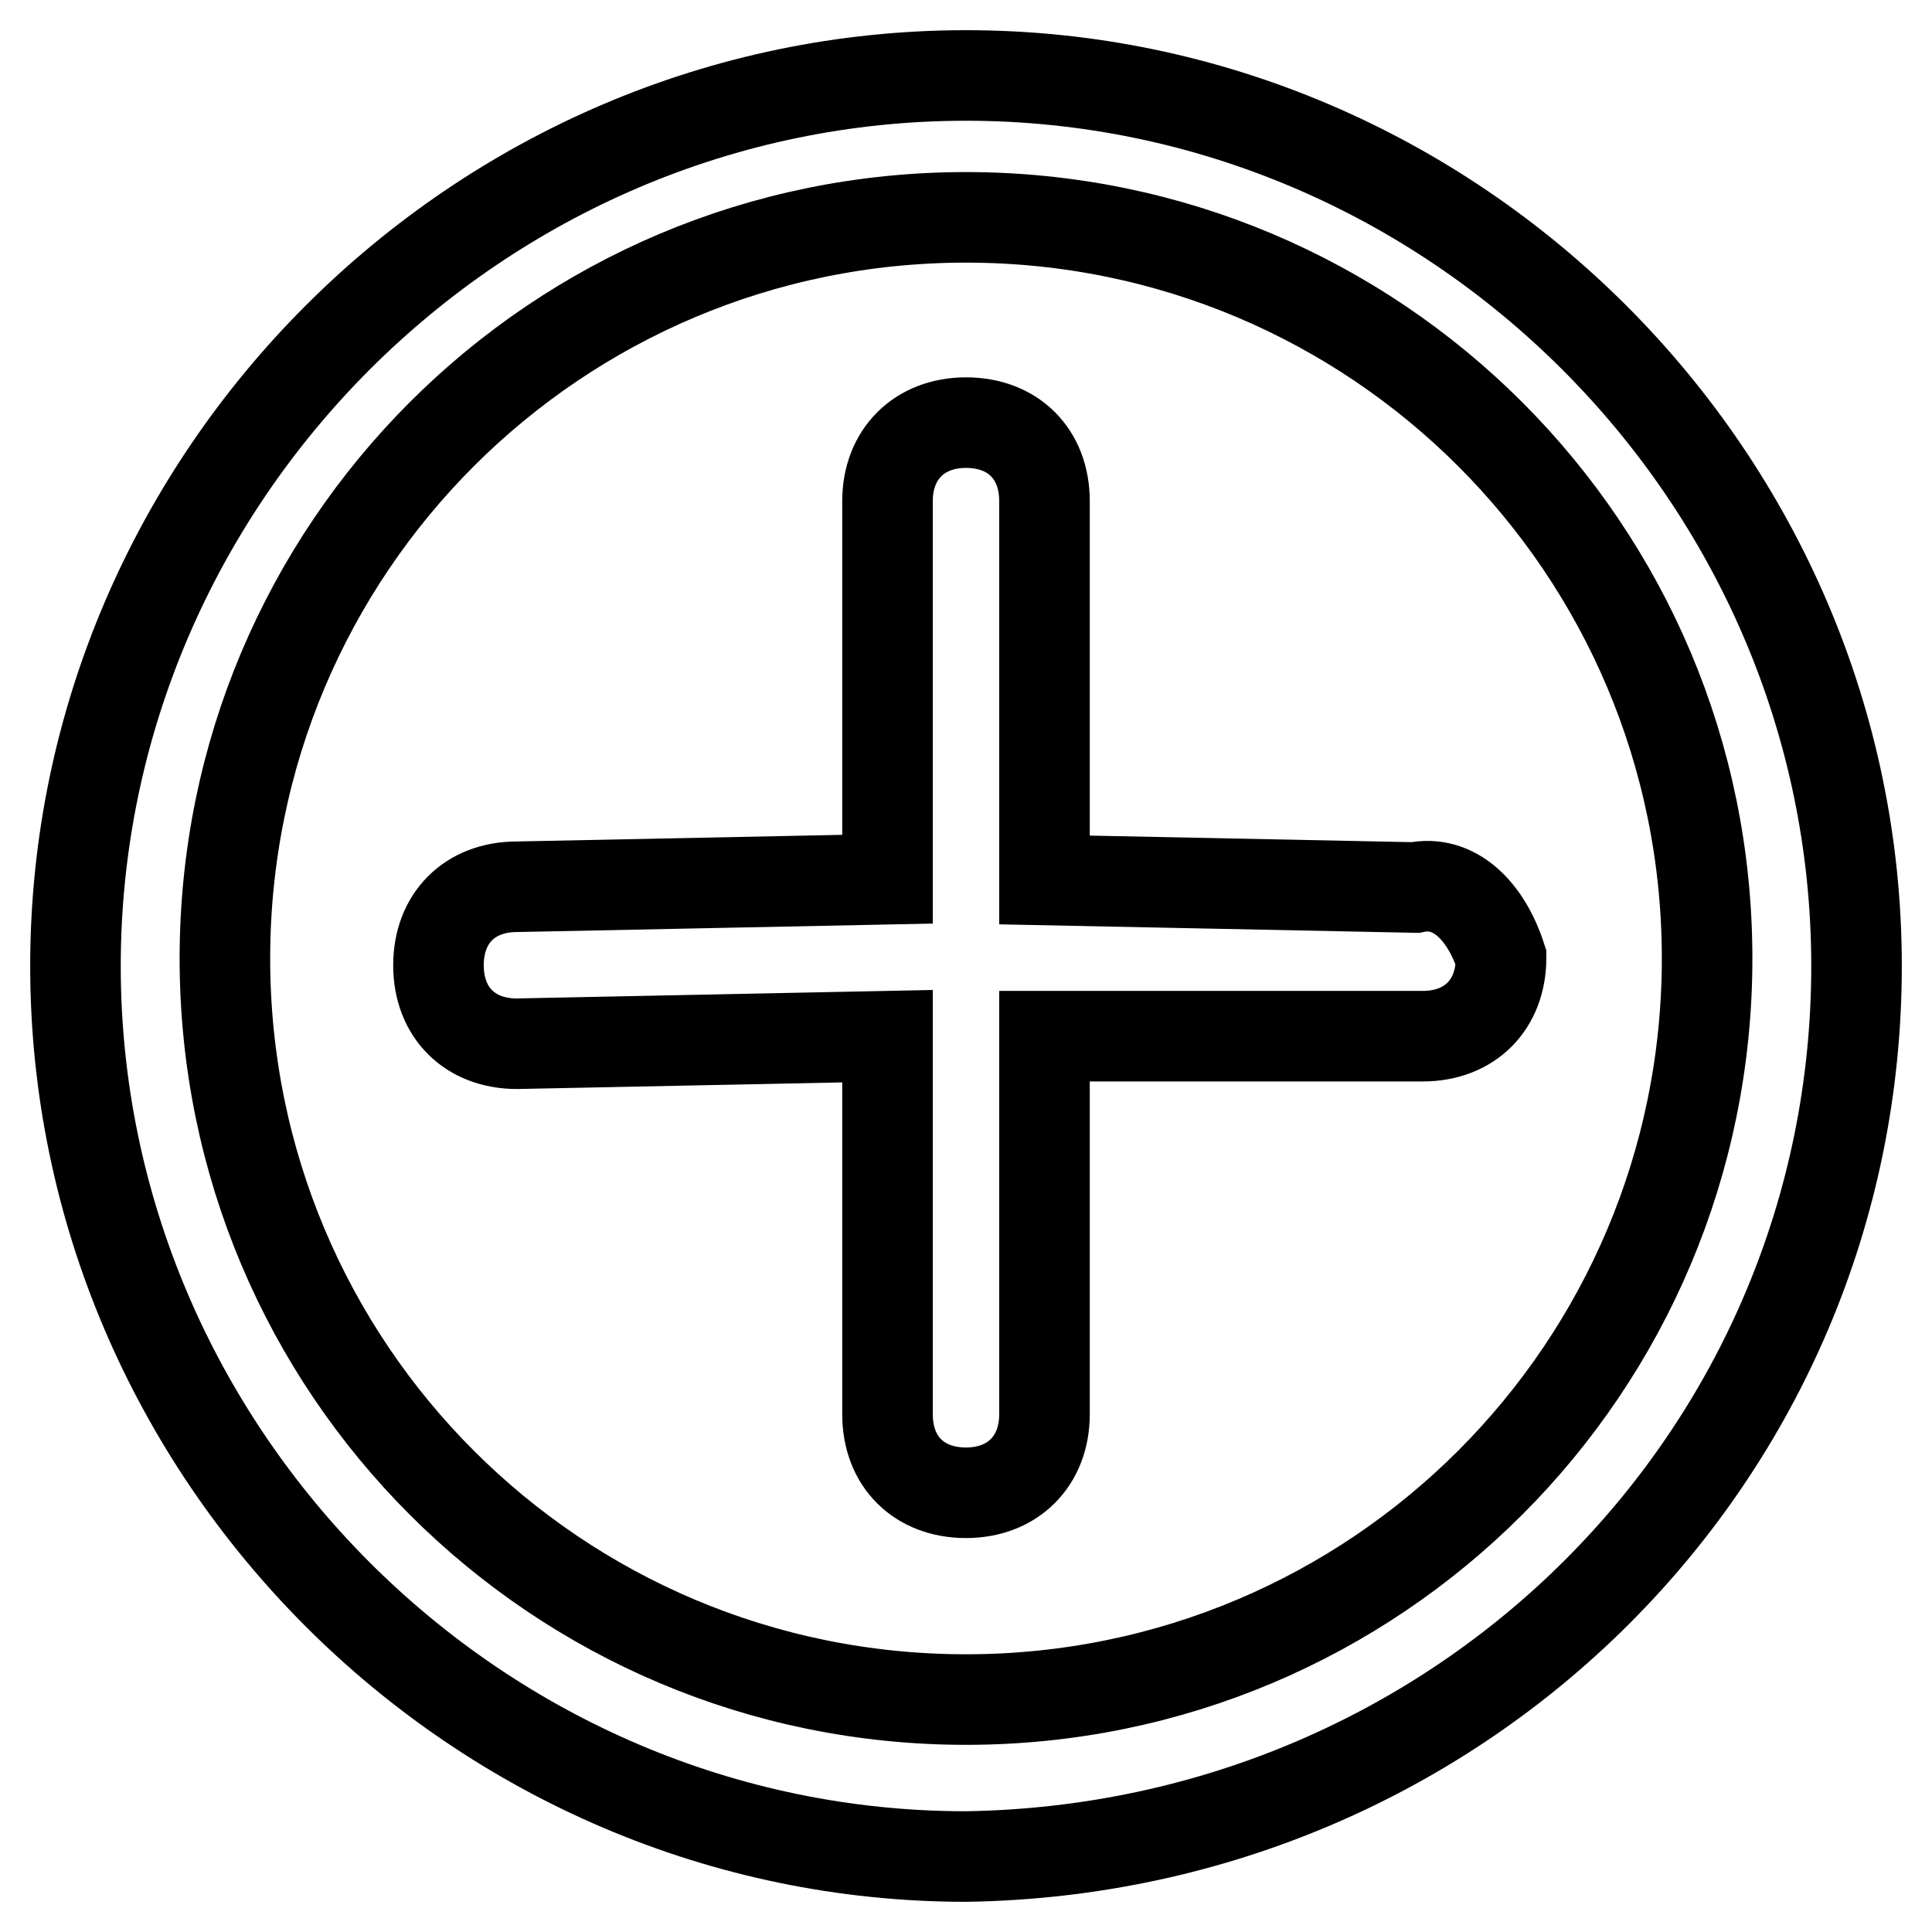
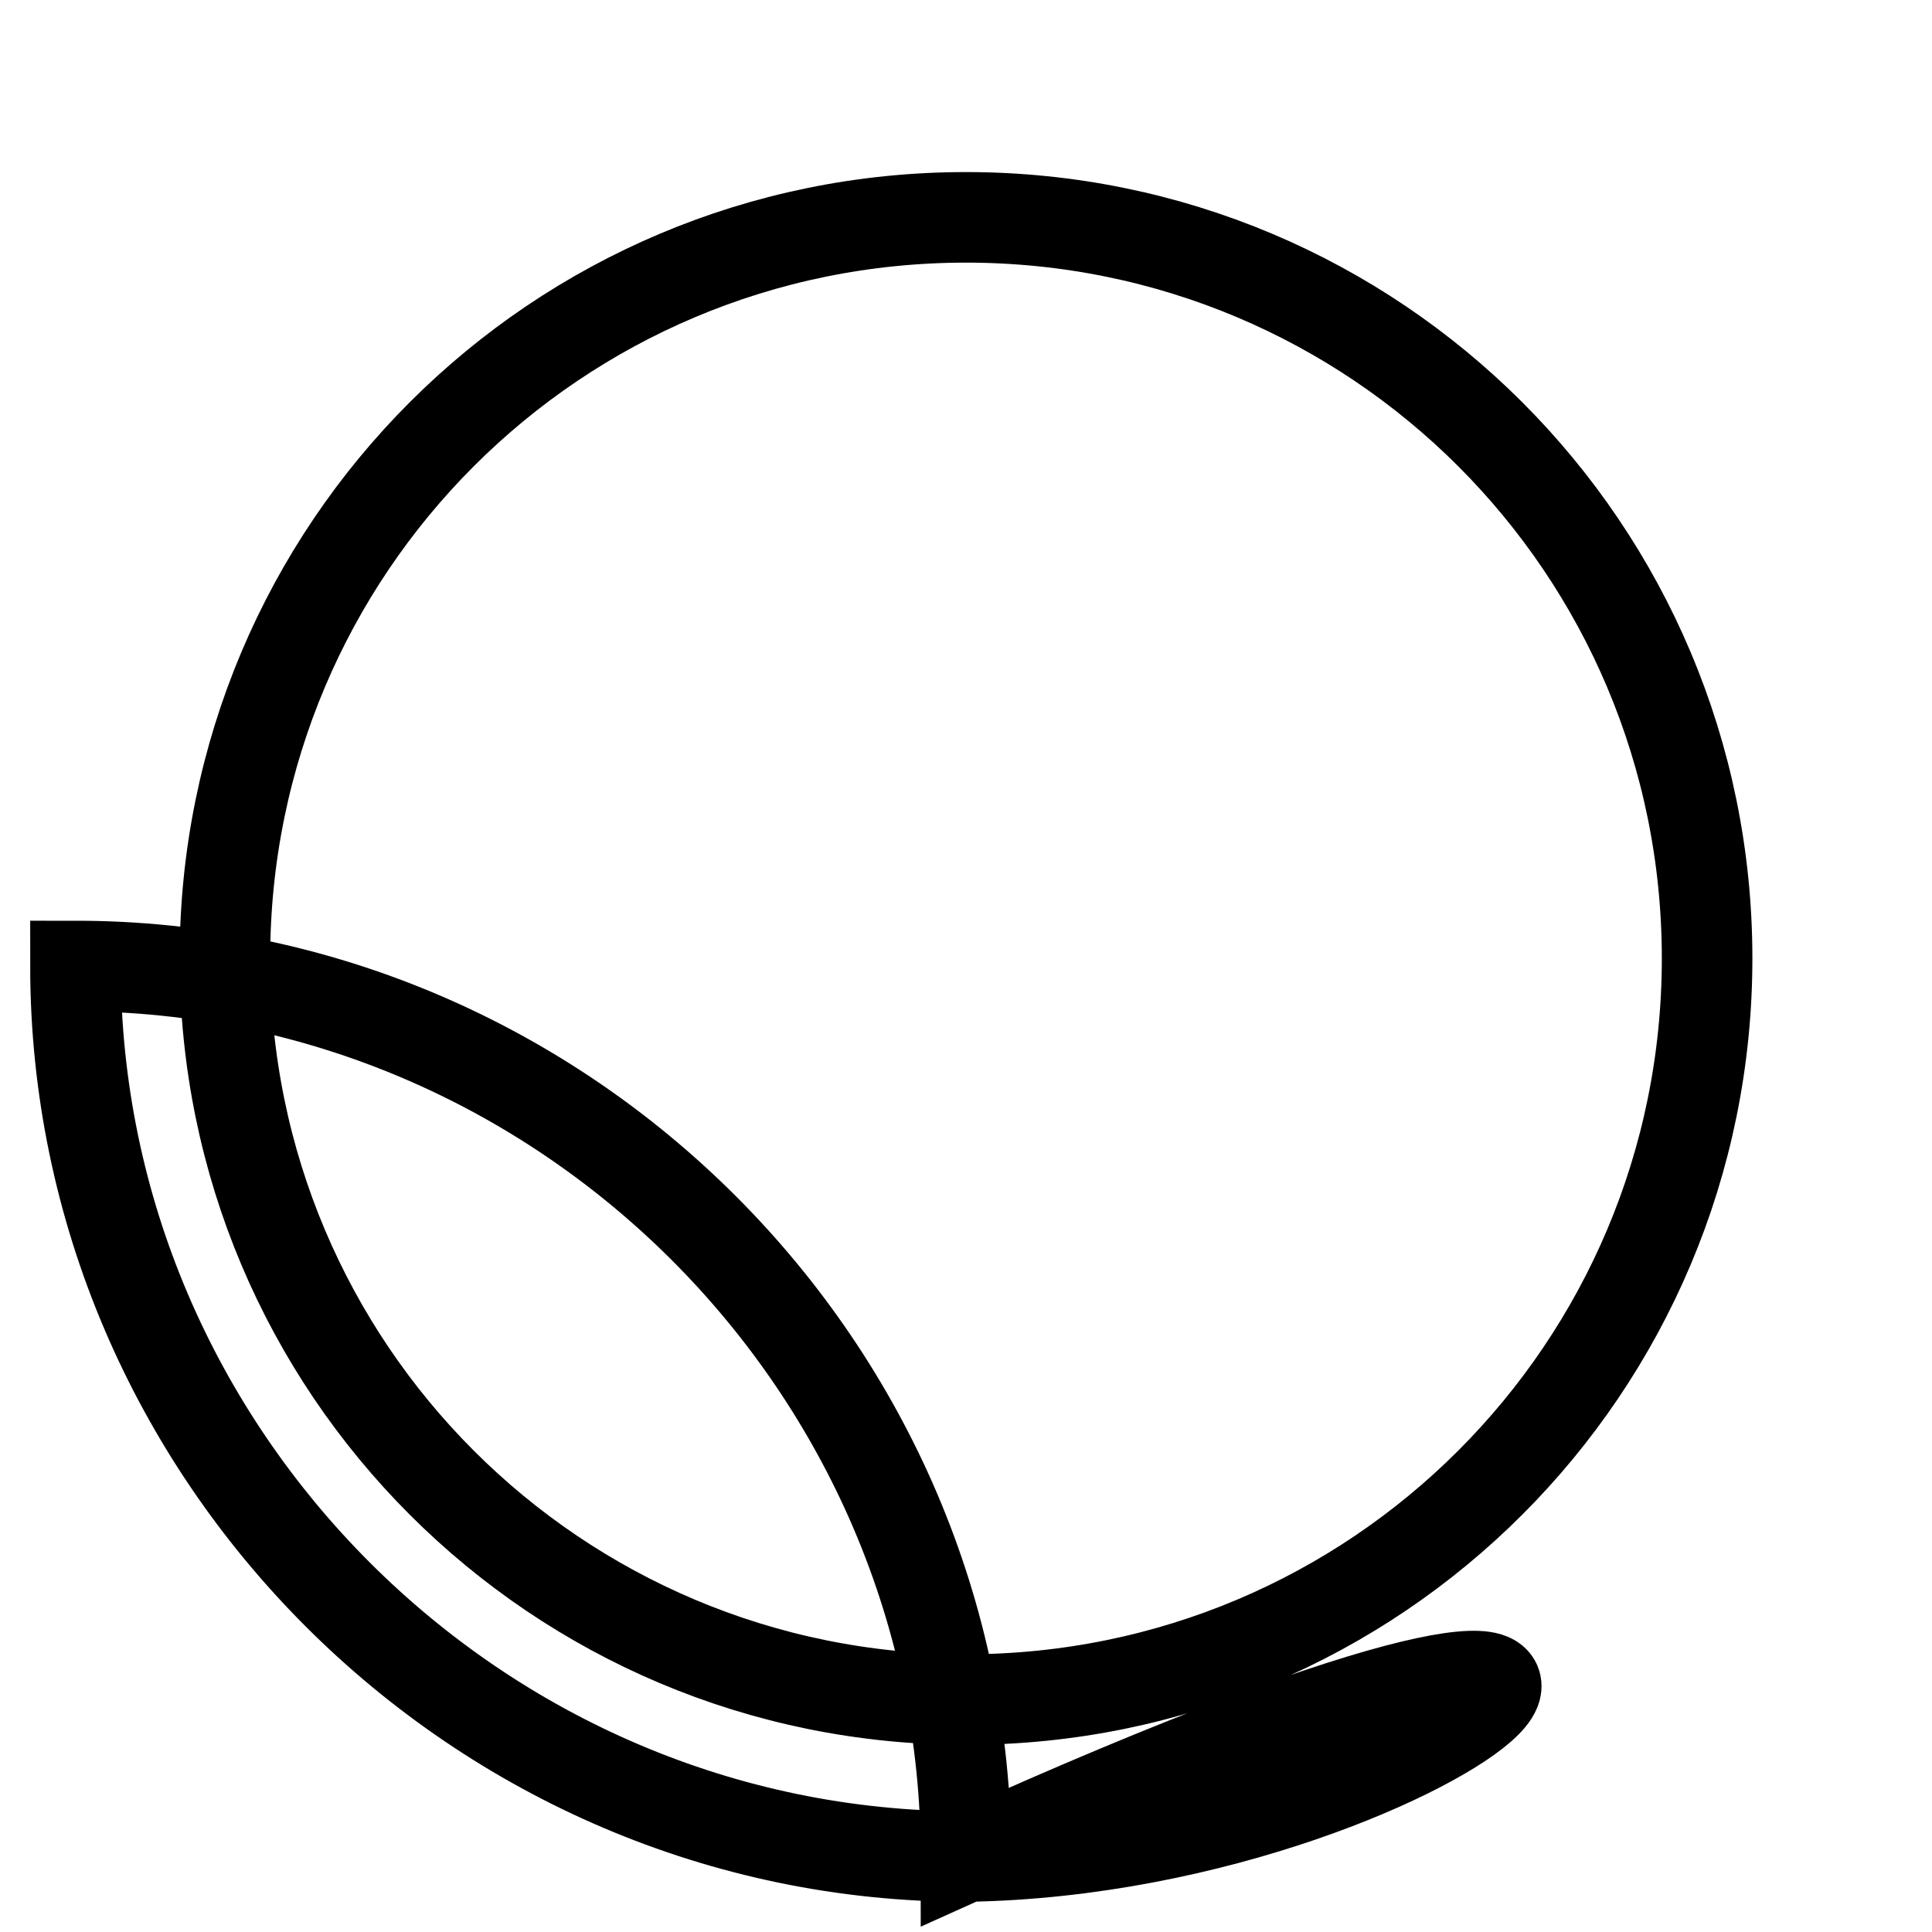
<svg xmlns="http://www.w3.org/2000/svg" version="1.1" x="0px" y="0px" viewBox="0 0 256 256" enable-background="new 0 0 256 256" xml:space="preserve">
  <g>
-     <path stroke-width="12" fill-opacity="0" stroke="#000000" d="M128,246c-64.7,0-118-53.3-118-118C10,63.3,63.3,10,128,10c64.7,0,118,53.3,118,118 C246,192.7,193.8,245,128,246z M128,28.8c-54.3,0-98.2,43.9-98.2,98.2c0,54.3,43.9,98.2,98.2,98.2c54.3,0,98.2-43.9,98.2-98.2 C226.2,72.7,182.3,28.8,128,28.8z" />
-     <path stroke-width="12" fill-opacity="0" stroke="#000000" d="M187.5,117.6l-49.1-1V66.4c0-6.3-4.2-10.4-10.4-10.4s-10.4,4.2-10.4,10.4v50.1l-49.1,1 c-6.3,0-10.4,4.2-10.4,10.4c0,6.3,4.2,10.4,10.4,10.4l49.1-1v50.1c0,6.3,4.2,10.4,10.4,10.4s10.4-4.2,10.4-10.4v-50.1h50.1 c6.3,0,10.4-4.2,10.4-10.4C196.9,120.7,192.7,116.5,187.5,117.6z" />
+     <path stroke-width="12" fill-opacity="0" stroke="#000000" d="M128,246c-64.7,0-118-53.3-118-118c64.7,0,118,53.3,118,118 C246,192.7,193.8,245,128,246z M128,28.8c-54.3,0-98.2,43.9-98.2,98.2c0,54.3,43.9,98.2,98.2,98.2c54.3,0,98.2-43.9,98.2-98.2 C226.2,72.7,182.3,28.8,128,28.8z" />
  </g>
</svg>